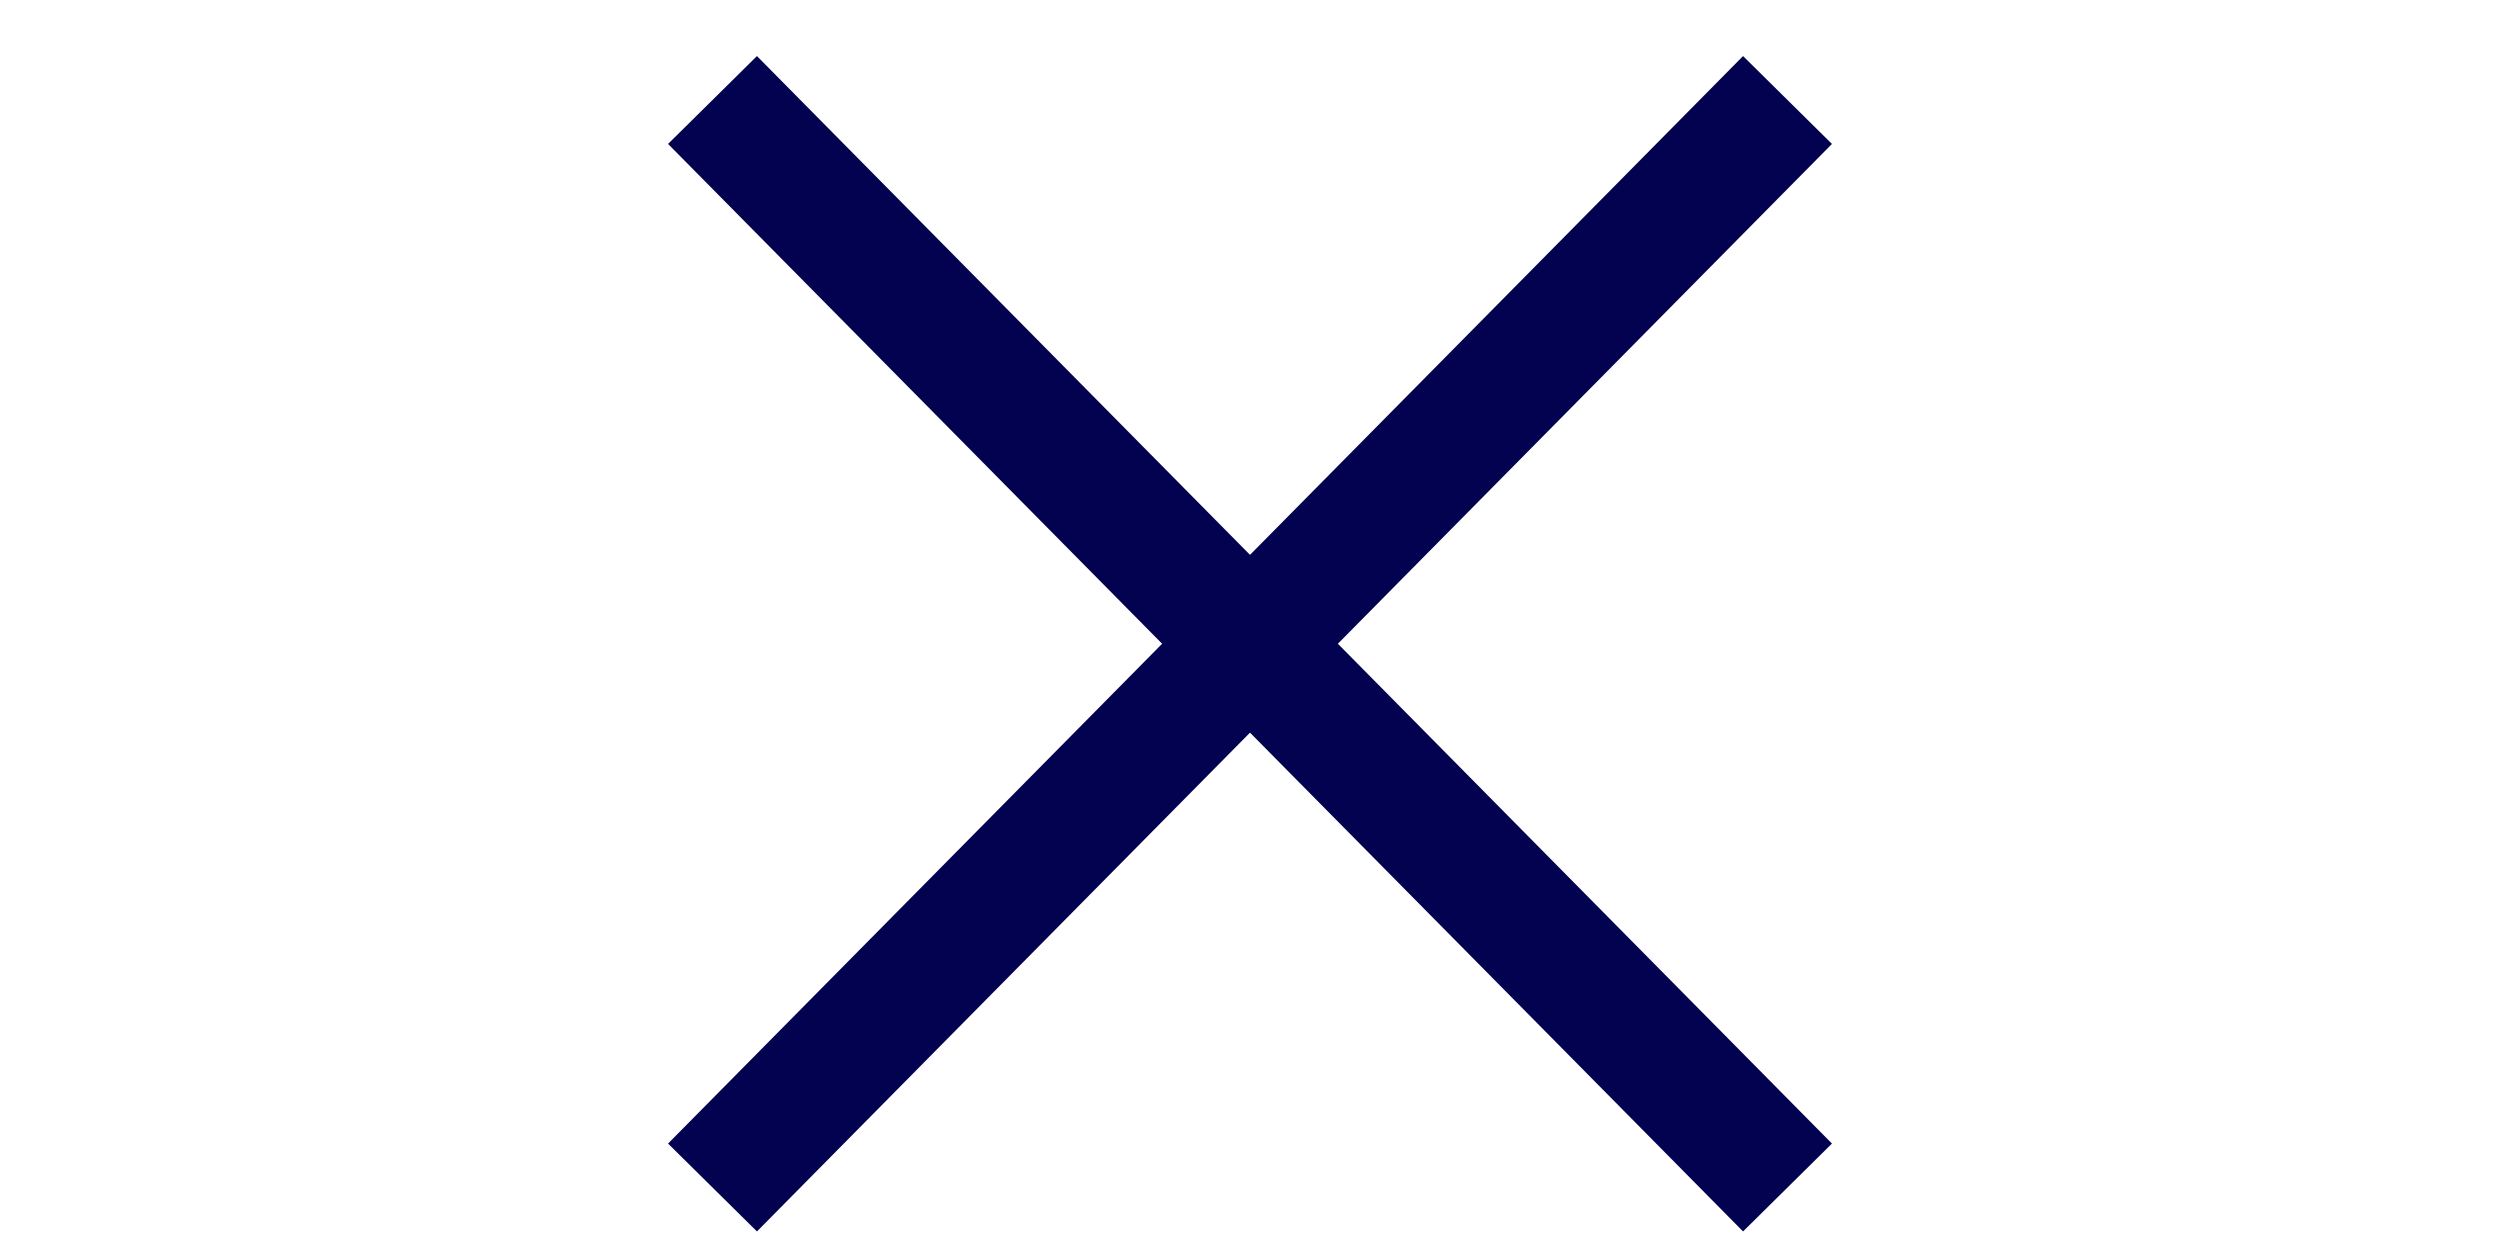
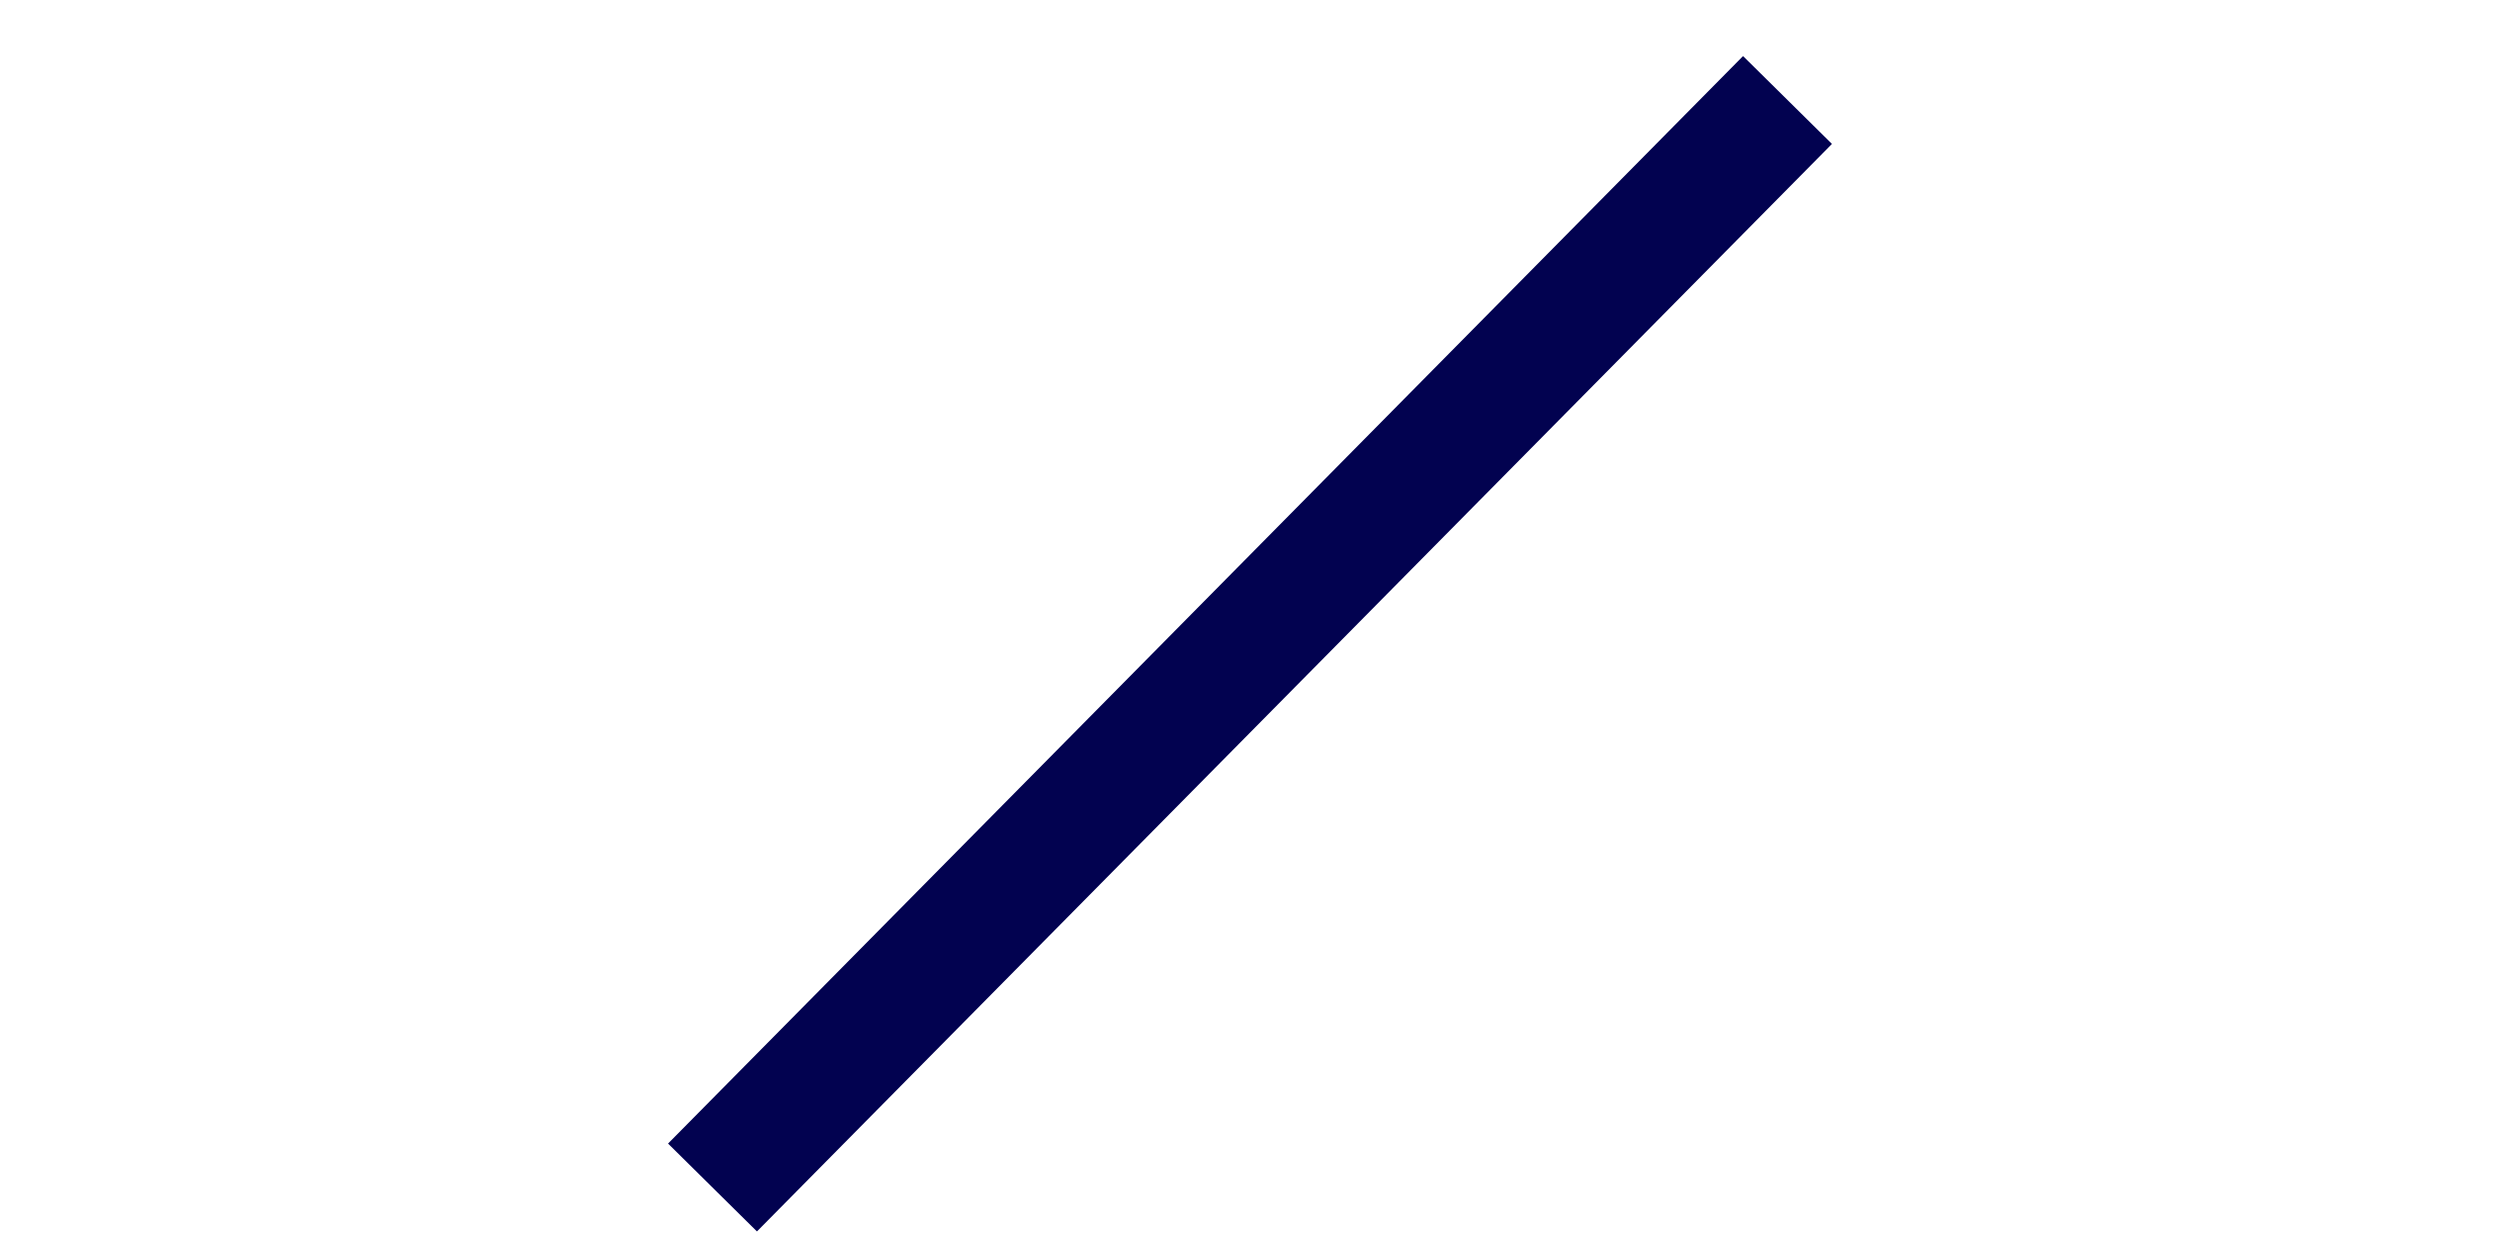
<svg xmlns="http://www.w3.org/2000/svg" xml:space="preserve" width="0.2in" height="0.1in" fill-rule="evenodd" clip-rule="evenodd" viewBox="0 0 200 100">
  <g id="Layer_x0020_1">
-     <rect fill="none" width="200" height="100" />
    <line fill="none" stroke="#020250" stroke-width="10" x1="57" y1="95" x2="143" y2="8" />
-     <line fill="none" stroke="#020250" stroke-width="10" x1="57" y1="8" x2="143" y2="95" />
  </g>
</svg>